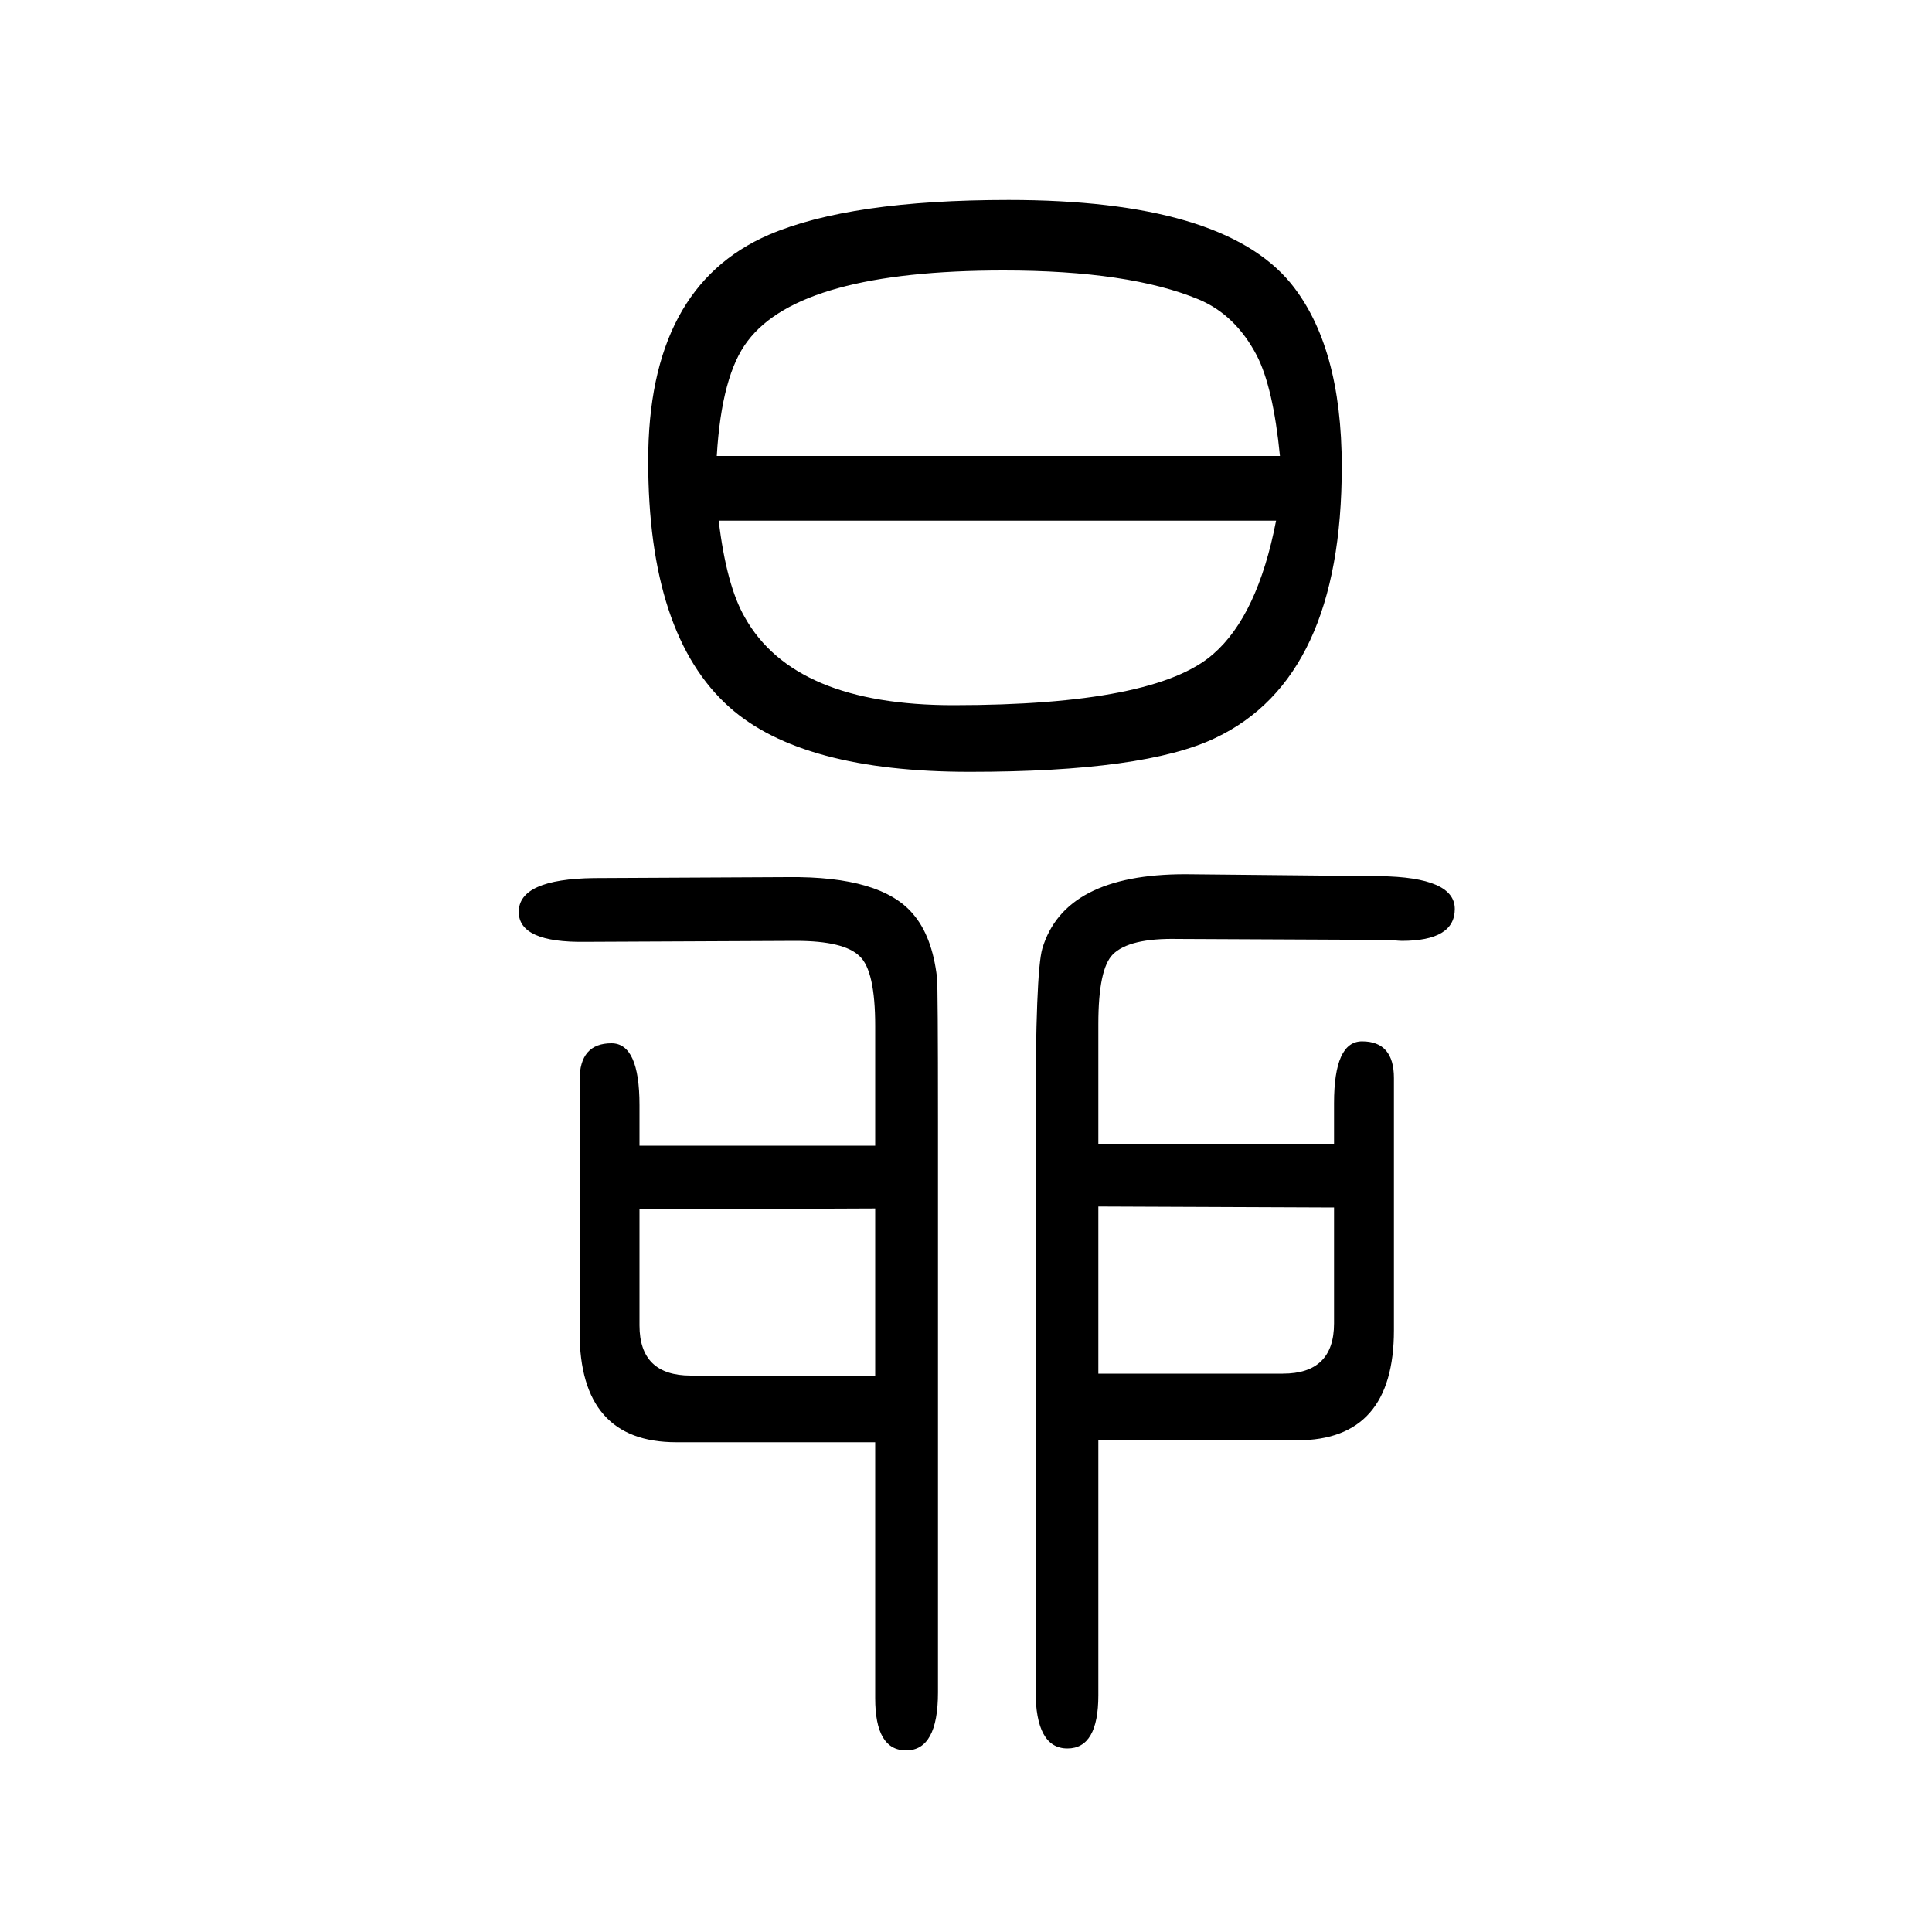
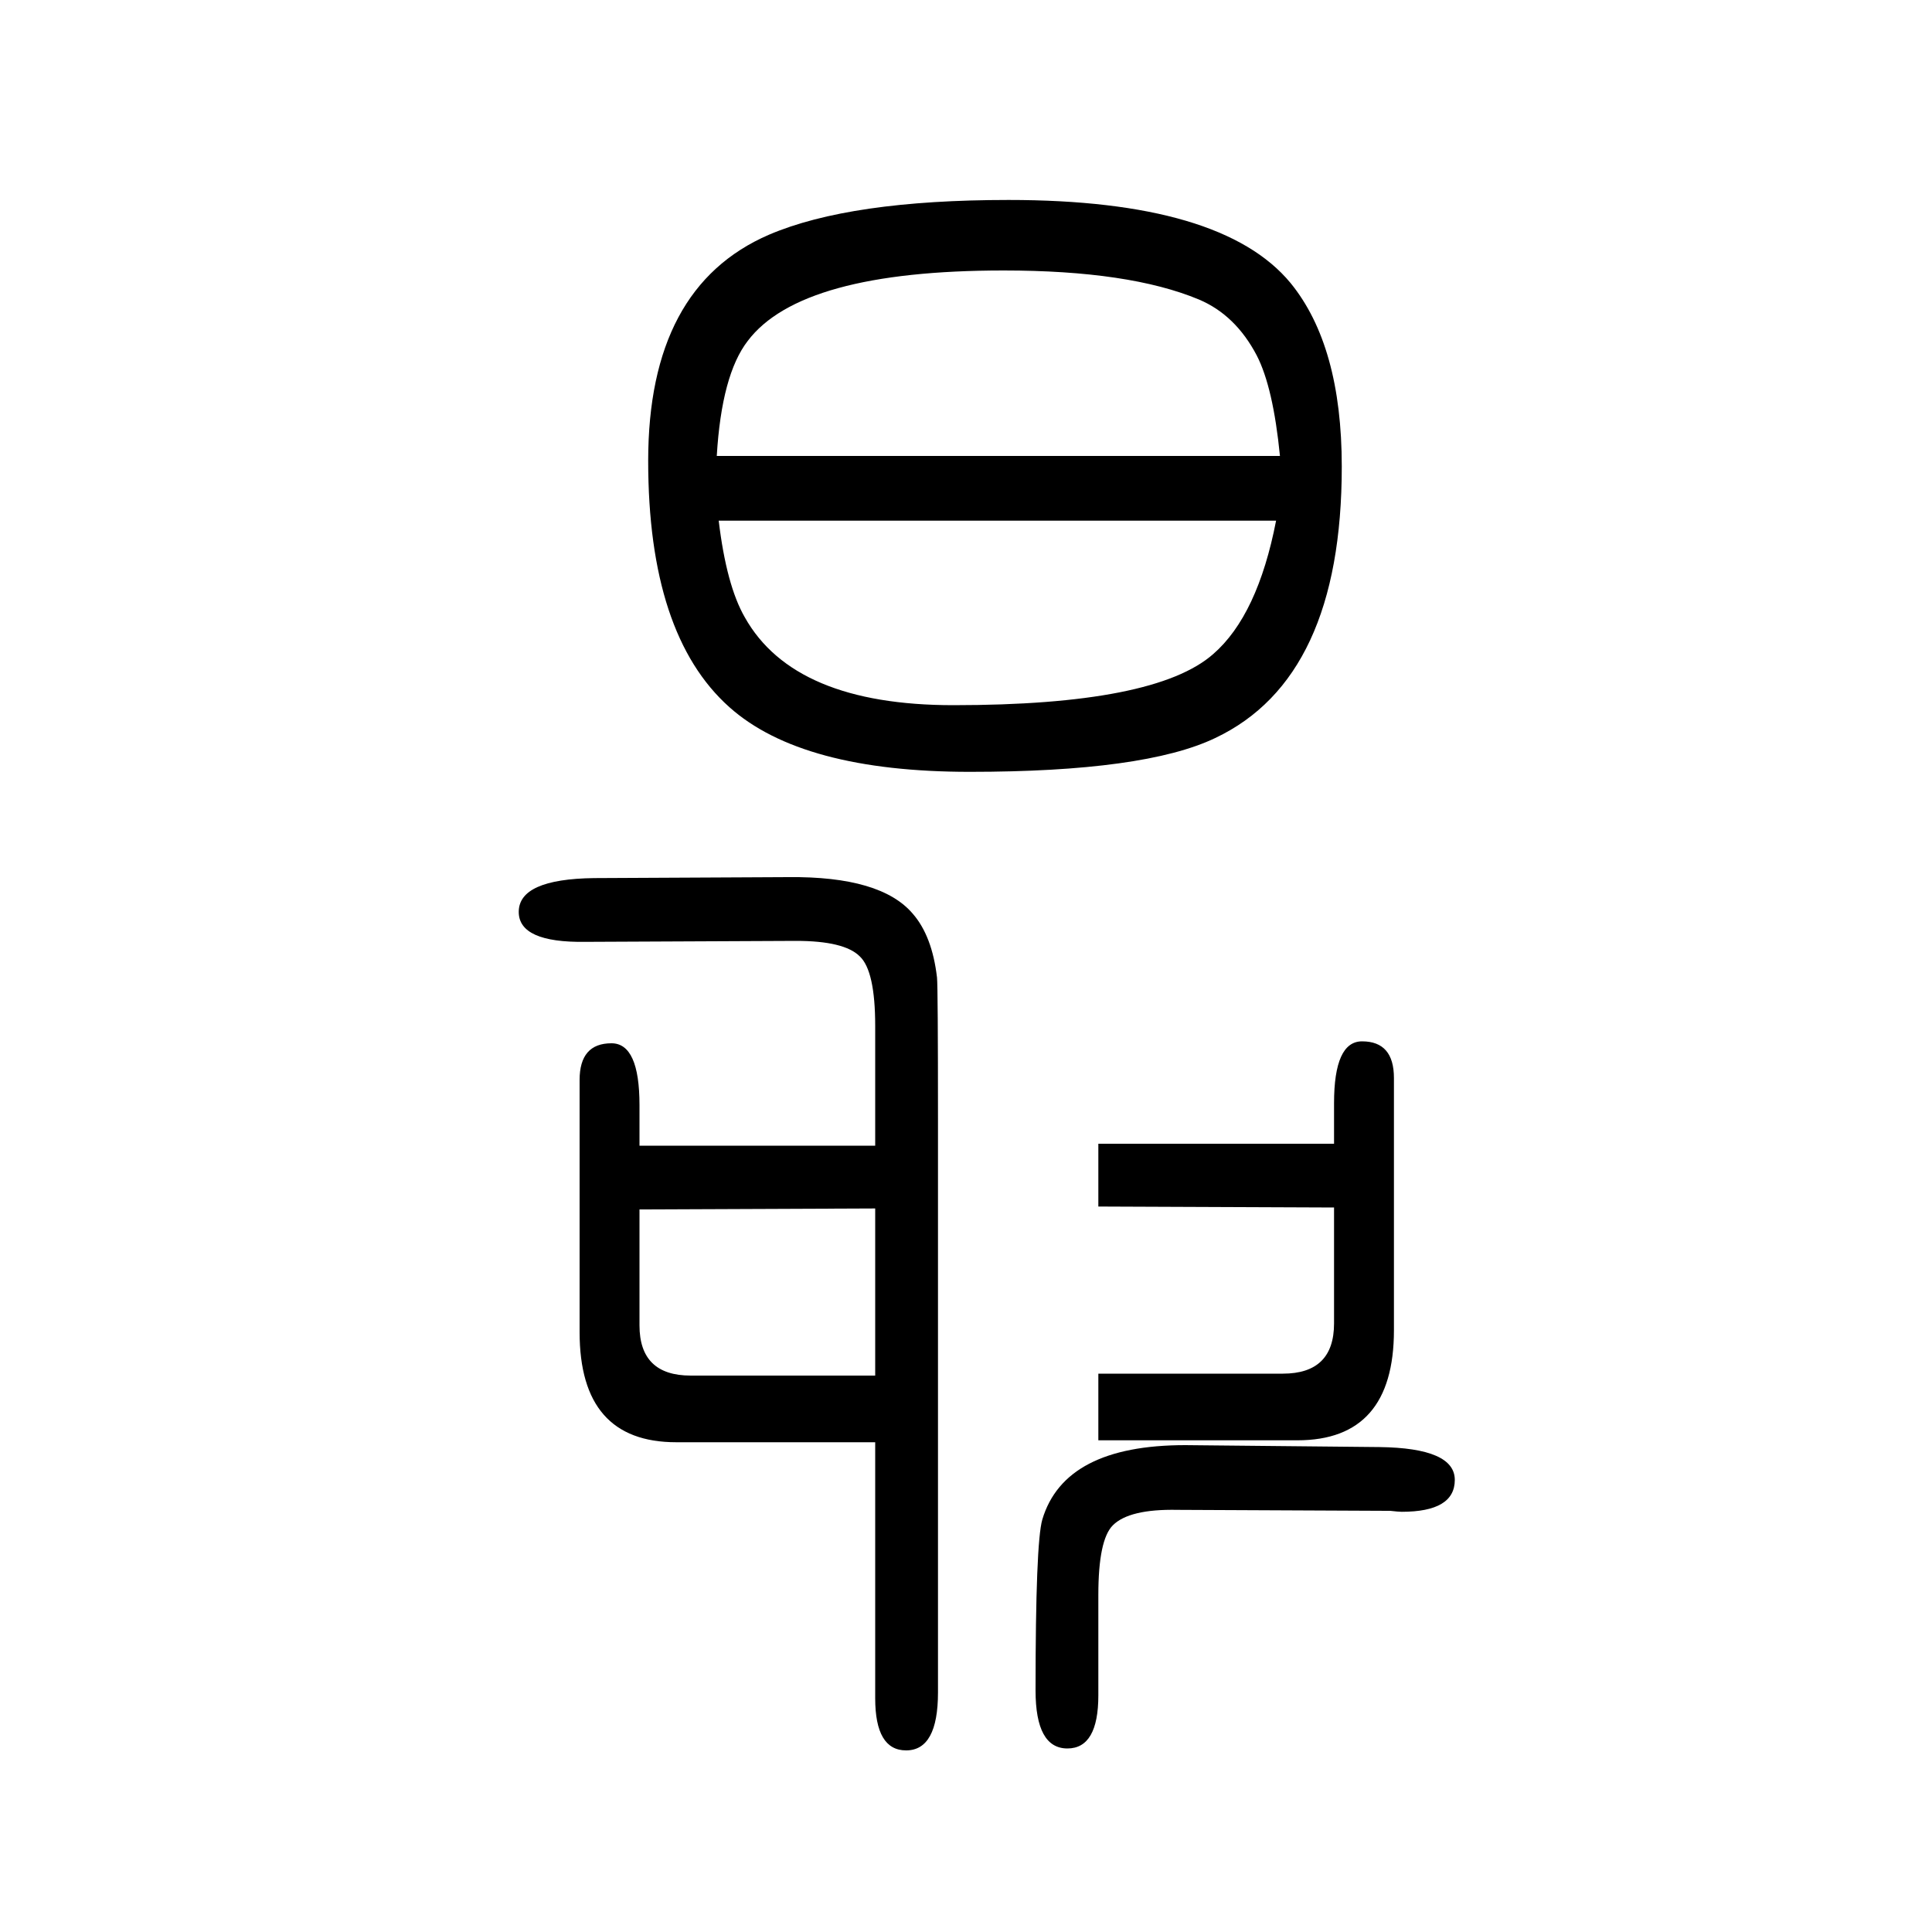
<svg xmlns="http://www.w3.org/2000/svg" height="100" width="100" version="1.1">
-   <path d="M906 464v124q0 57 -16 72q-16 16 -66 16l-218 -1q-69 -1 -69 31q0 34 78 35l201 1q96 1 129 -38q20 -23 25 -66q1 -11 1 -149v-591q0 -60 -33 -60q-32 0 -32 54v265h-206q-100 0 -100 114v261q0 38 33 38q29 0 29 -64v-42h244zM906 399l-244 -1v-120q0 -52 53 -52h191 v173zM1137 466h244v42q0 64 29 64q33 0 33 -38v-261q0 -114 -100 -114h-206v-264q0 -55 -32 -55q-33 0 -33 60v591q0 153 7 177q23 77 148 77l201 -2q78 -1 78 -34t-55 -33q-3 0 -12 1h-3l-217 1q-50 1 -67 -16q-15 -15 -15 -72v-124zM1137 401v-173h191q53 0 53 52v120z M1044 1443q221 0 292 -86q53 -65 53 -190q0 -219 -131 -281q-73 -35 -254 -35q-174 0 -249 67q-84 75 -84 255t125 234q84 36 248 36zM1321 1111h-577q8 -67 27 -100q51 -91 216 -91q209 0 269 53q46 40 65 138zM1325 1178q-7 71 -24 104q-22 42 -60 58q-72 30 -202 30 q-210 0 -265 -73q-27 -35 -32 -119h583z" style="" transform="scale(0.05 -0.05) translate(0 -1650)" />
+   <path d="M906 464v124q0 57 -16 72q-16 16 -66 16l-218 -1q-69 -1 -69 31q0 34 78 35l201 1q96 1 129 -38q20 -23 25 -66q1 -11 1 -149v-591q0 -60 -33 -60q-32 0 -32 54v265h-206q-100 0 -100 114v261q0 38 33 38q29 0 29 -64v-42h244zM906 399l-244 -1v-120q0 -52 53 -52h191 v173zM1137 466h244v42q0 64 29 64q33 0 33 -38v-261q0 -114 -100 -114h-206v-264q0 -55 -32 -55q-33 0 -33 60q0 153 7 177q23 77 148 77l201 -2q78 -1 78 -34t-55 -33q-3 0 -12 1h-3l-217 1q-50 1 -67 -16q-15 -15 -15 -72v-124zM1137 401v-173h191q53 0 53 52v120z M1044 1443q221 0 292 -86q53 -65 53 -190q0 -219 -131 -281q-73 -35 -254 -35q-174 0 -249 67q-84 75 -84 255t125 234q84 36 248 36zM1321 1111h-577q8 -67 27 -100q51 -91 216 -91q209 0 269 53q46 40 65 138zM1325 1178q-7 71 -24 104q-22 42 -60 58q-72 30 -202 30 q-210 0 -265 -73q-27 -35 -32 -119h583z" style="" transform="scale(0.05 -0.05) translate(0 -1650)" />
</svg>